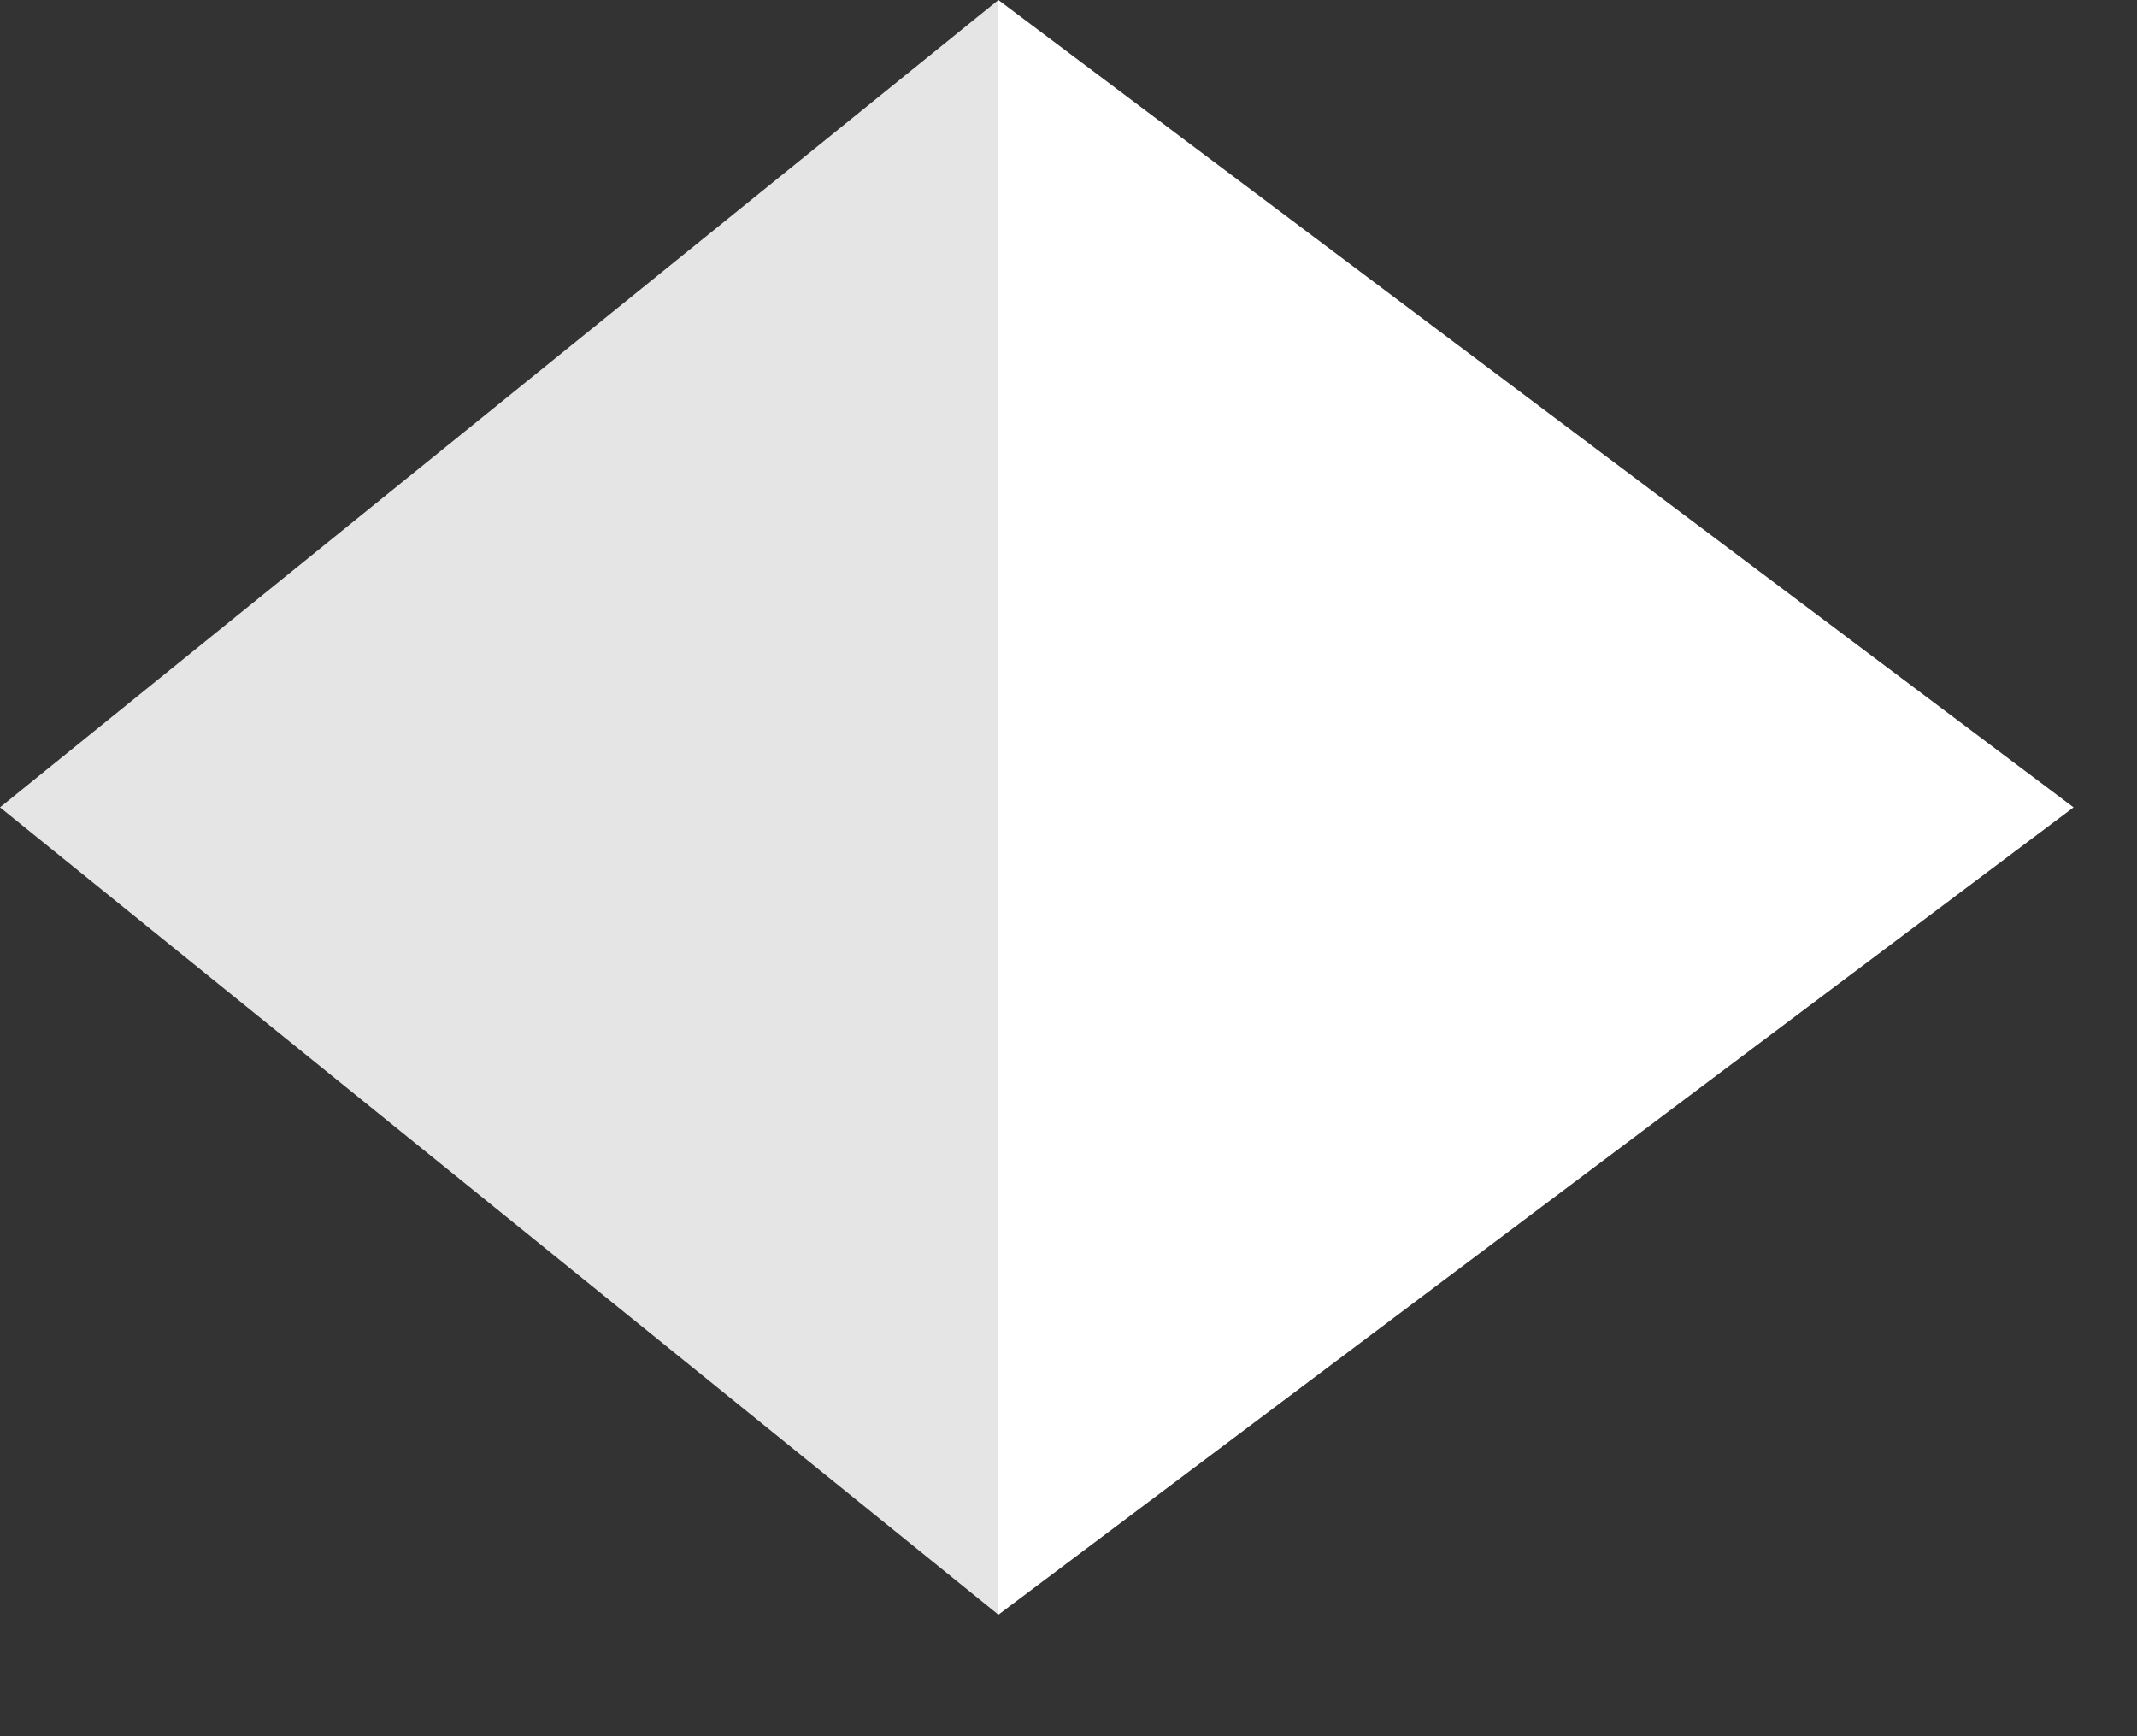
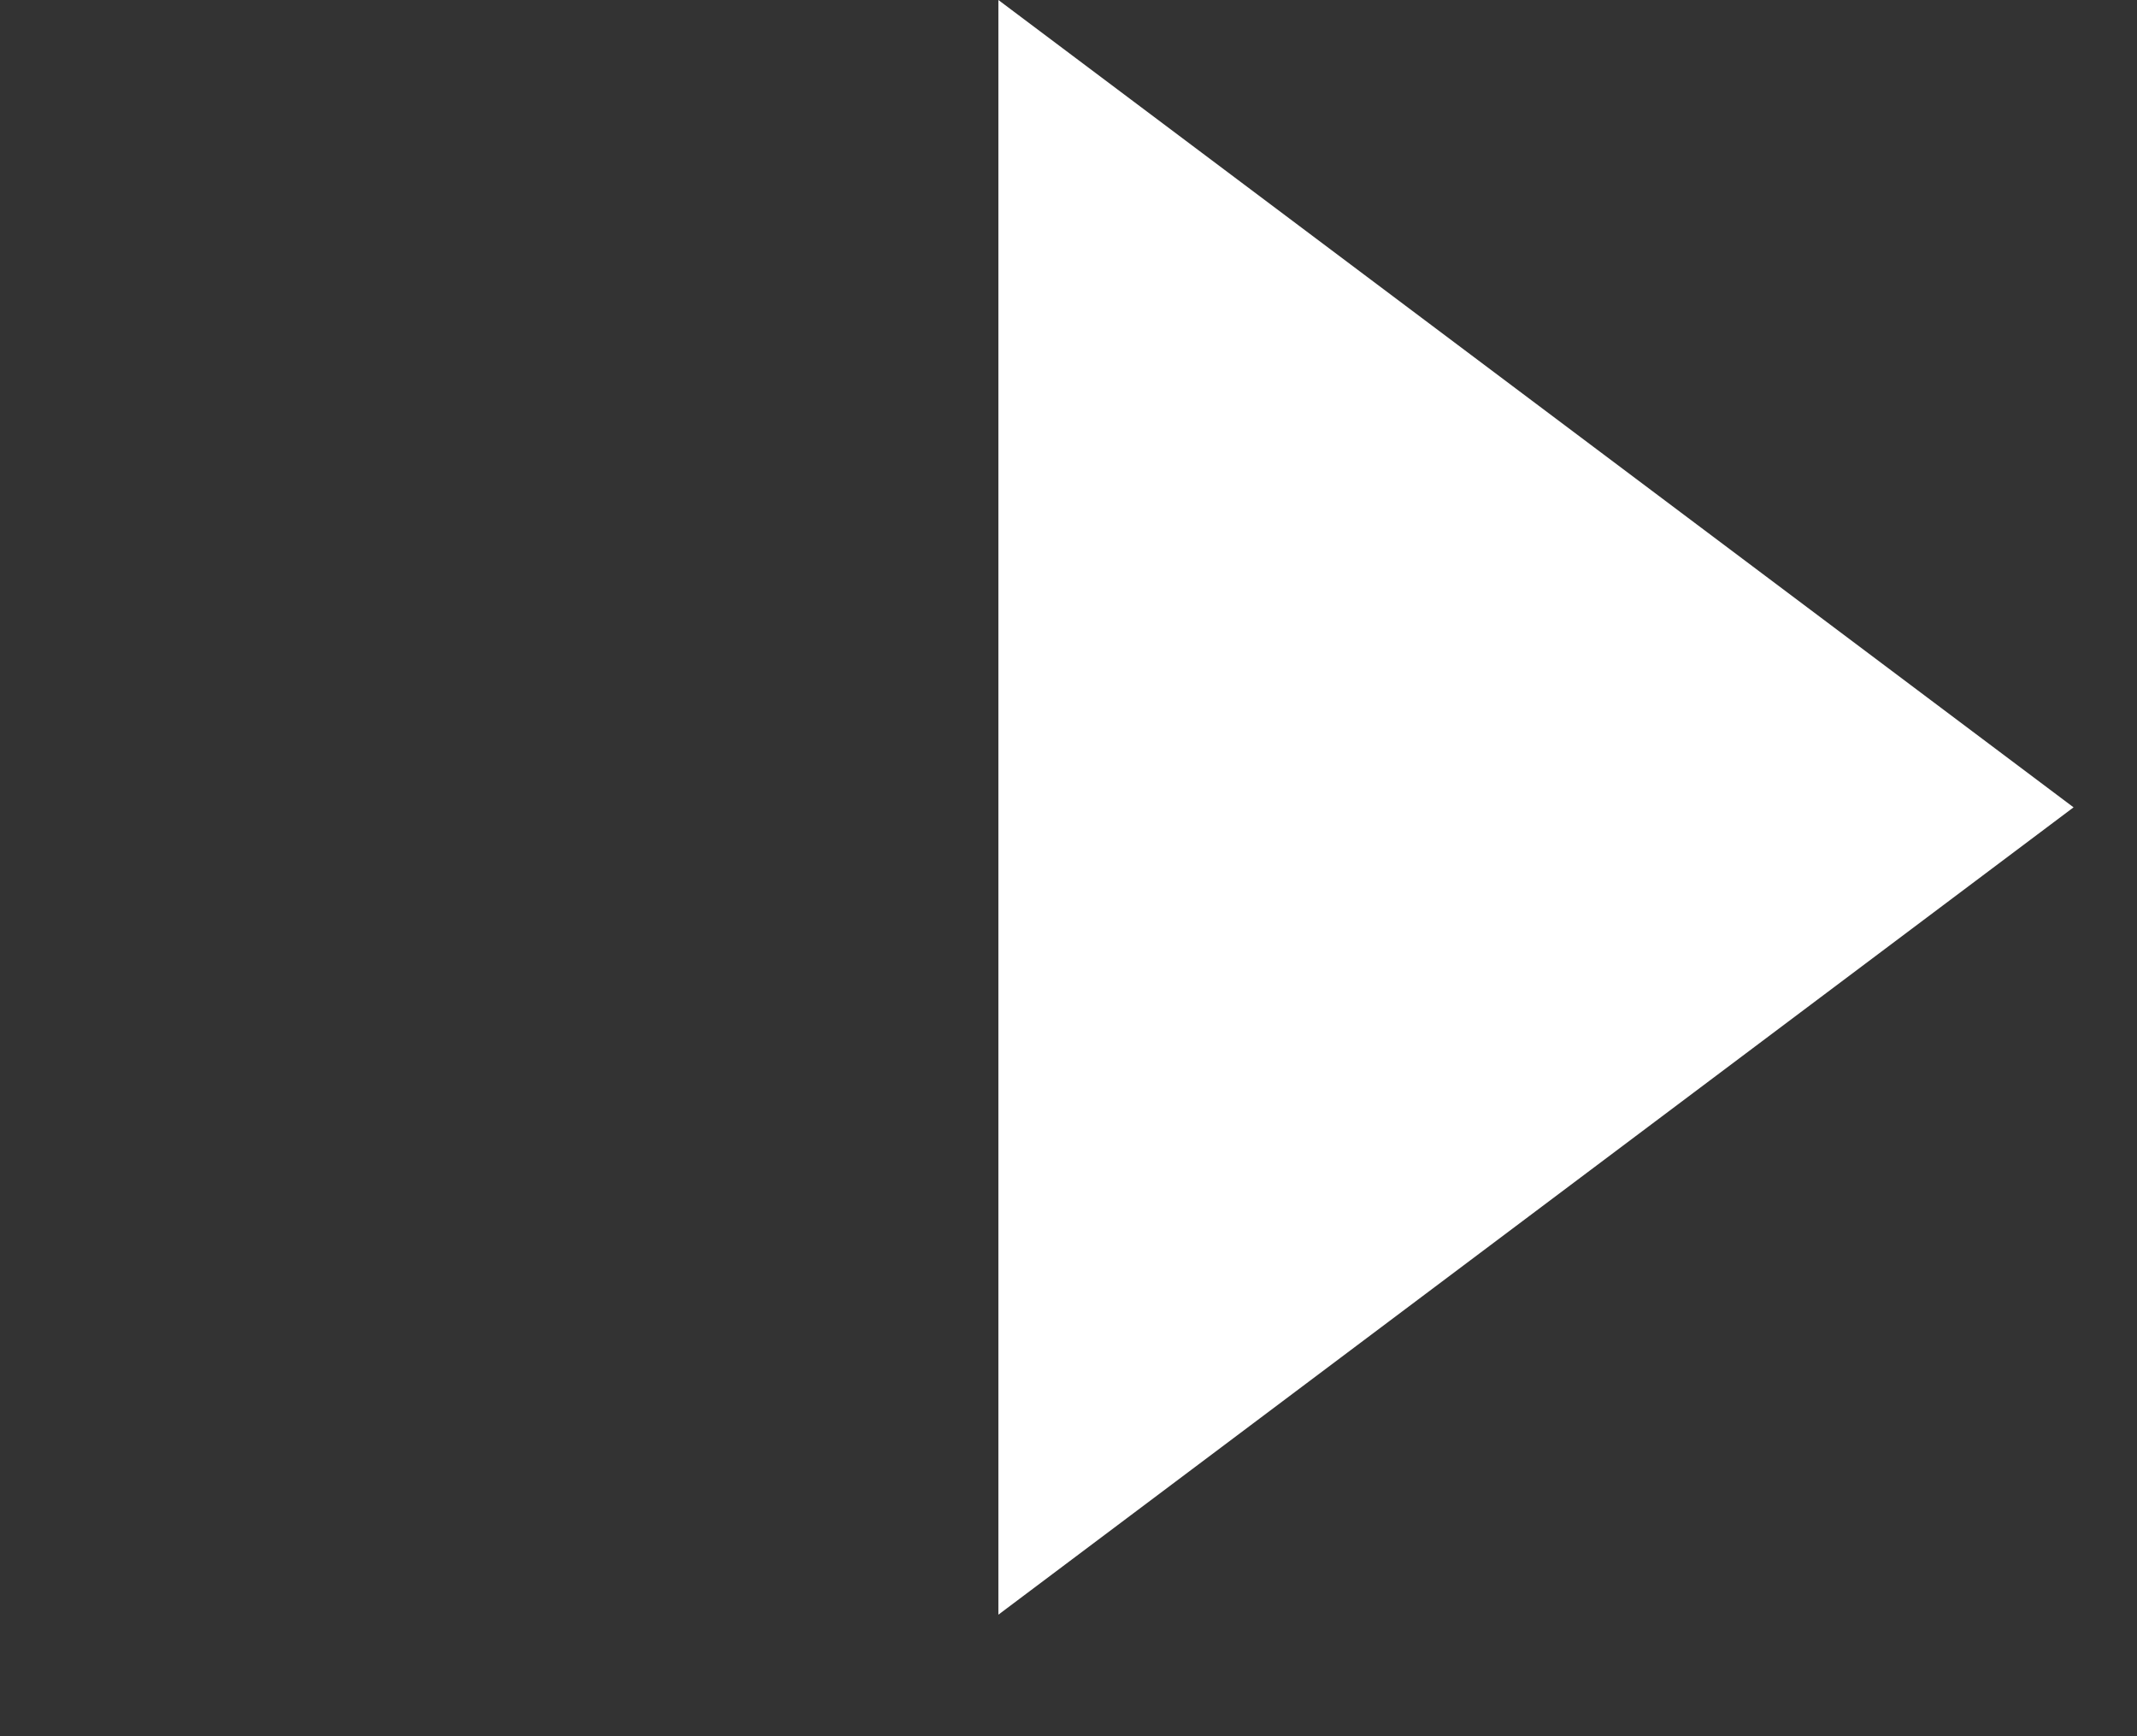
<svg xmlns="http://www.w3.org/2000/svg" width="16" height="13" viewBox="0 0 16 13" fill="none">
  <rect x="0" y="0" width="16" height="13" fill="#333333" stroke="none" />
-   <path d="M7.475 0V12.09L0 6.045L7.475 0Z" fill="#E5E5E5" />
  <path d="M7.475 0V12.09L15.525 6.045L7.475 0Z" fill="white" />
</svg>